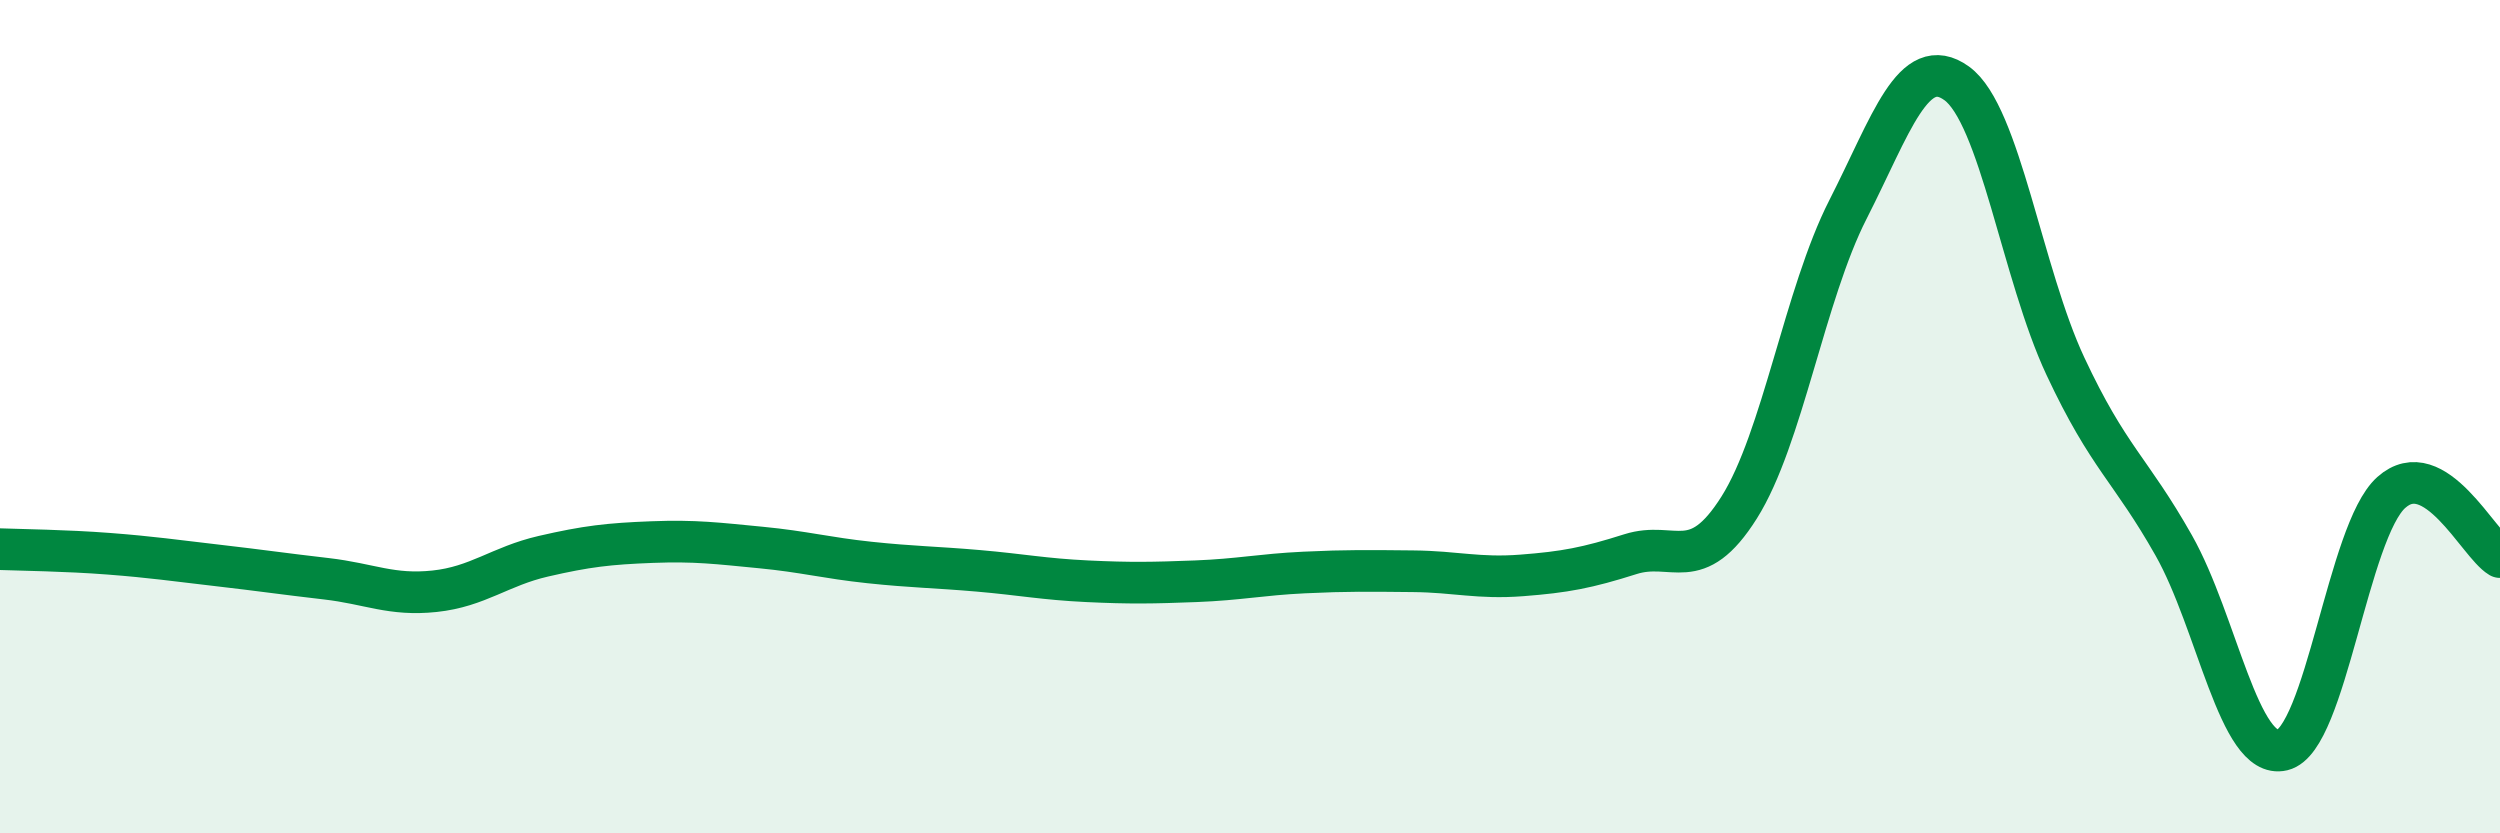
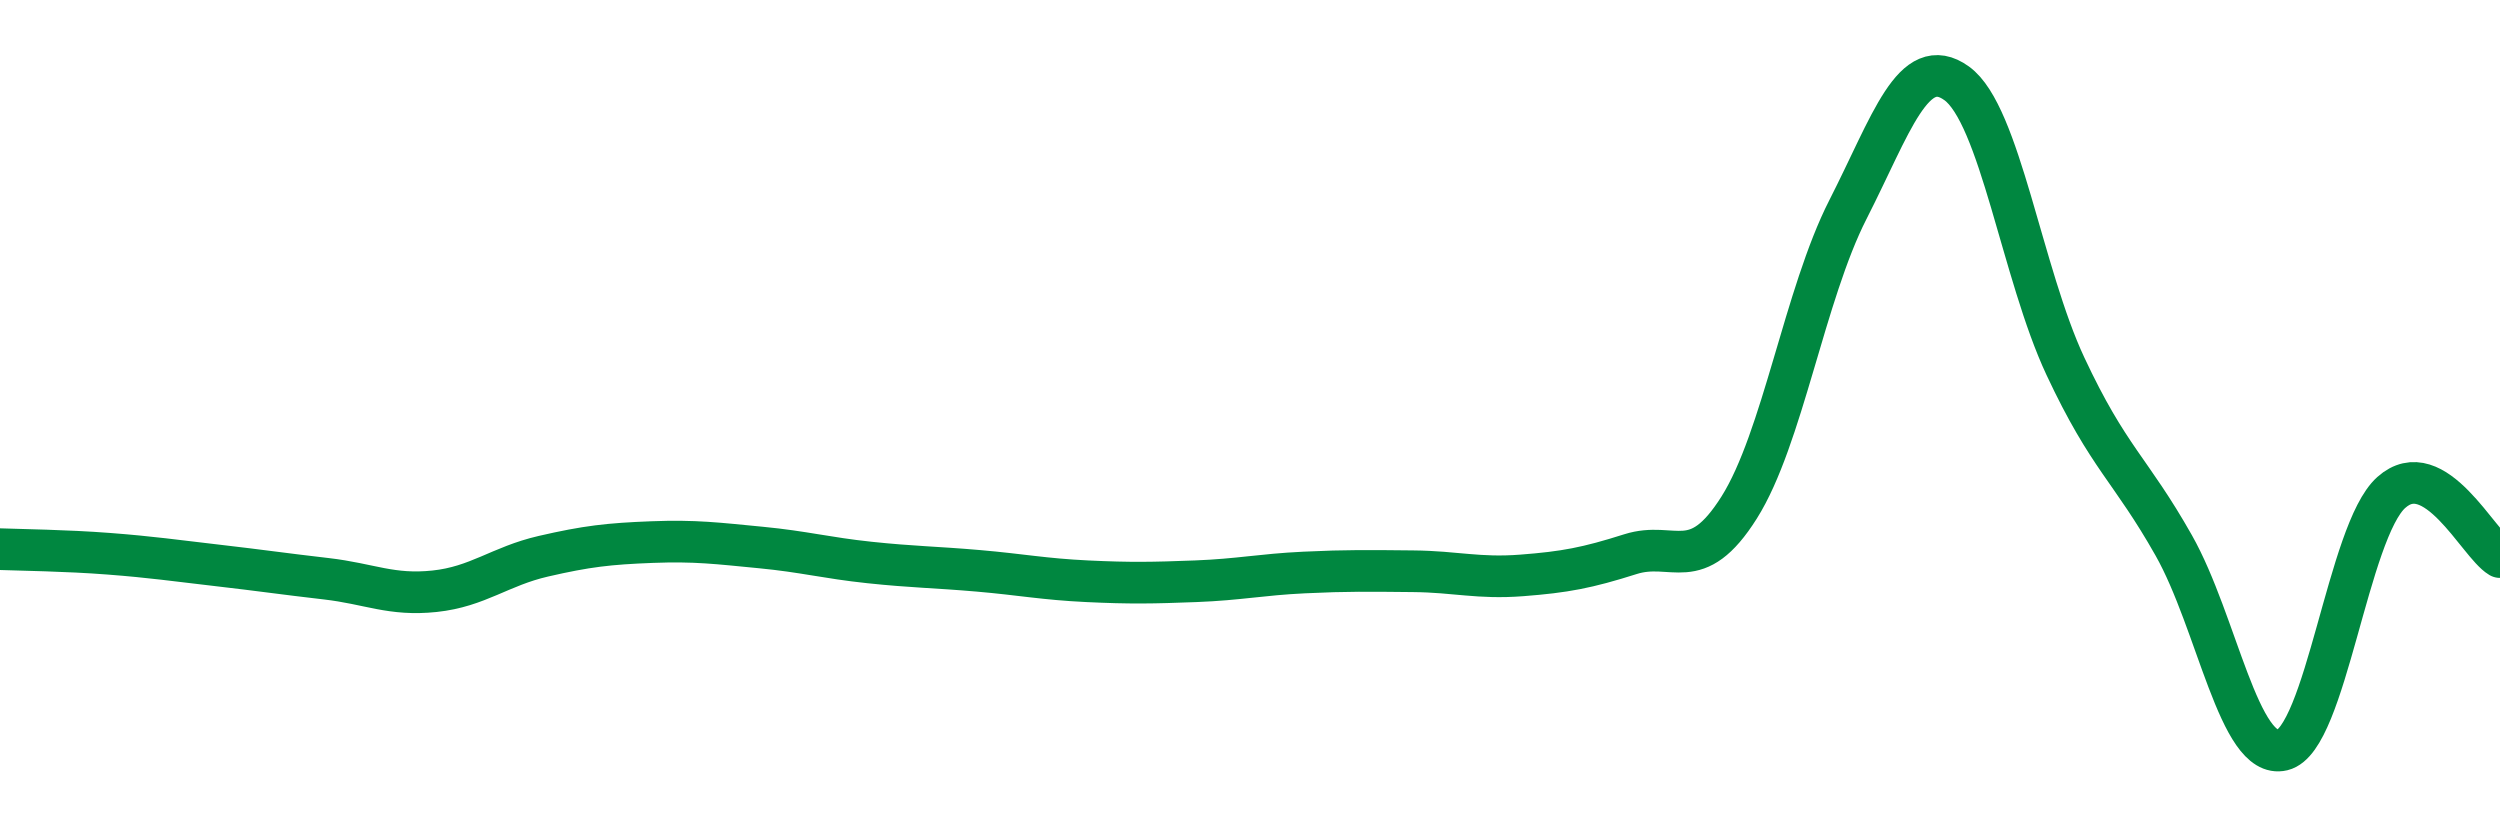
<svg xmlns="http://www.w3.org/2000/svg" width="60" height="20" viewBox="0 0 60 20">
-   <path d="M 0,13.18 C 0.52,13.2 1.57,13.21 2.61,13.29 C 3.65,13.37 4.18,13.45 5.22,13.57 C 6.26,13.69 6.79,13.77 7.83,13.89 C 8.87,14.01 9.39,14.3 10.43,14.19 C 11.47,14.08 12,13.59 13.04,13.35 C 14.08,13.11 14.61,13.05 15.65,13.01 C 16.69,12.97 17.22,13.04 18.26,13.14 C 19.3,13.24 19.83,13.39 20.87,13.5 C 21.91,13.61 22.44,13.61 23.48,13.7 C 24.52,13.79 25.05,13.9 26.09,13.95 C 27.13,14 27.66,13.99 28.7,13.95 C 29.74,13.91 30.26,13.79 31.3,13.74 C 32.34,13.69 32.87,13.7 33.91,13.71 C 34.95,13.72 35.48,13.89 36.52,13.81 C 37.56,13.73 38.09,13.63 39.13,13.3 C 40.17,12.97 40.7,13.83 41.74,12.18 C 42.78,10.53 43.31,7.07 44.35,5.03 C 45.39,2.99 45.92,1.25 46.96,2 C 48,2.75 48.53,6.57 49.57,8.79 C 50.61,11.01 51.13,11.25 52.17,13.09 C 53.21,14.93 53.74,18.25 54.78,18 C 55.82,17.75 56.35,12.75 57.39,11.82 C 58.43,10.89 59.48,13.06 60,13.37L60 20L0 20Z" fill="#008740" opacity="0.1" stroke-linecap="round" stroke-linejoin="round" />
  <path d="M 0,13.18 C 0.52,13.2 1.57,13.21 2.61,13.29 C 3.65,13.37 4.18,13.45 5.22,13.57 C 6.26,13.69 6.79,13.77 7.83,13.89 C 8.87,14.01 9.39,14.3 10.43,14.19 C 11.47,14.08 12,13.59 13.04,13.35 C 14.08,13.11 14.61,13.05 15.65,13.01 C 16.69,12.97 17.22,13.04 18.26,13.14 C 19.3,13.24 19.83,13.39 20.87,13.5 C 21.91,13.61 22.44,13.61 23.48,13.7 C 24.52,13.79 25.05,13.9 26.09,13.95 C 27.13,14 27.66,13.99 28.7,13.95 C 29.74,13.91 30.26,13.79 31.3,13.74 C 32.34,13.69 32.87,13.7 33.91,13.71 C 34.95,13.72 35.48,13.89 36.52,13.81 C 37.56,13.73 38.09,13.63 39.13,13.3 C 40.17,12.97 40.7,13.83 41.74,12.18 C 42.78,10.53 43.31,7.07 44.35,5.03 C 45.39,2.99 45.92,1.25 46.96,2 C 48,2.75 48.53,6.57 49.57,8.79 C 50.61,11.01 51.13,11.25 52.17,13.09 C 53.21,14.93 53.74,18.25 54.78,18 C 55.82,17.75 56.35,12.75 57.39,11.82 C 58.43,10.89 59.48,13.06 60,13.37" stroke="#008740" stroke-width="1" fill="none" stroke-linecap="round" stroke-linejoin="round" />
</svg>